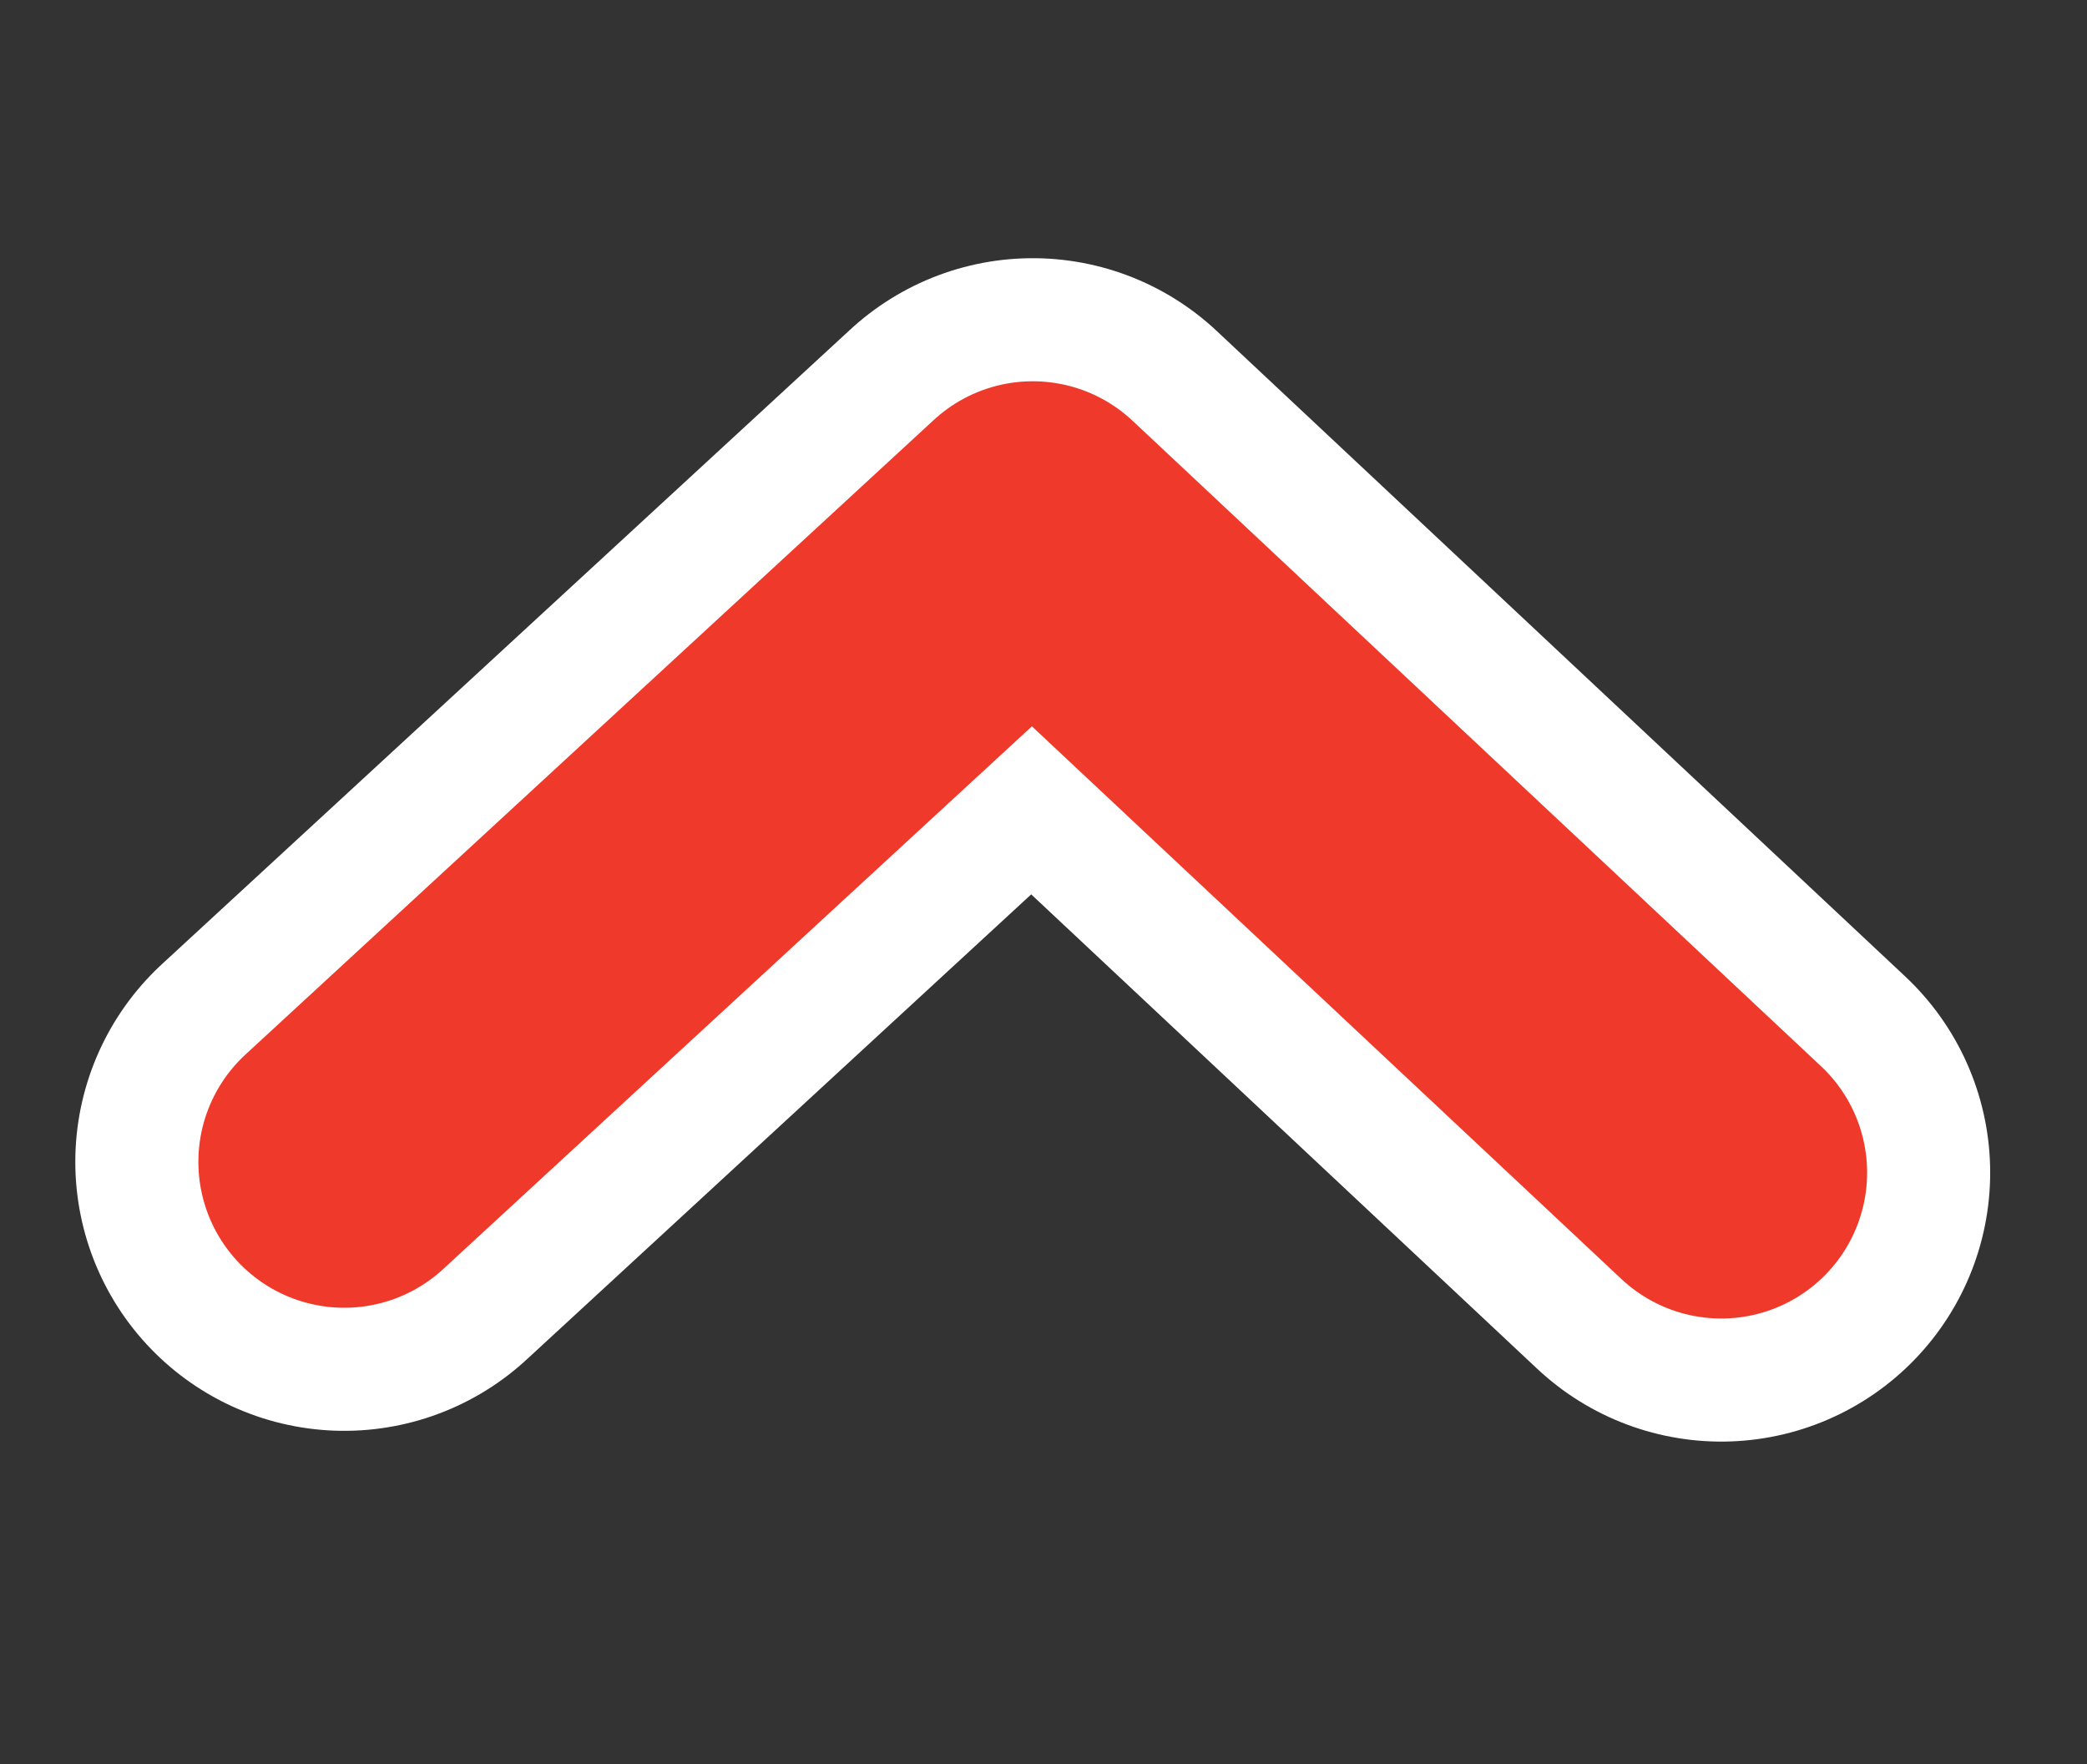
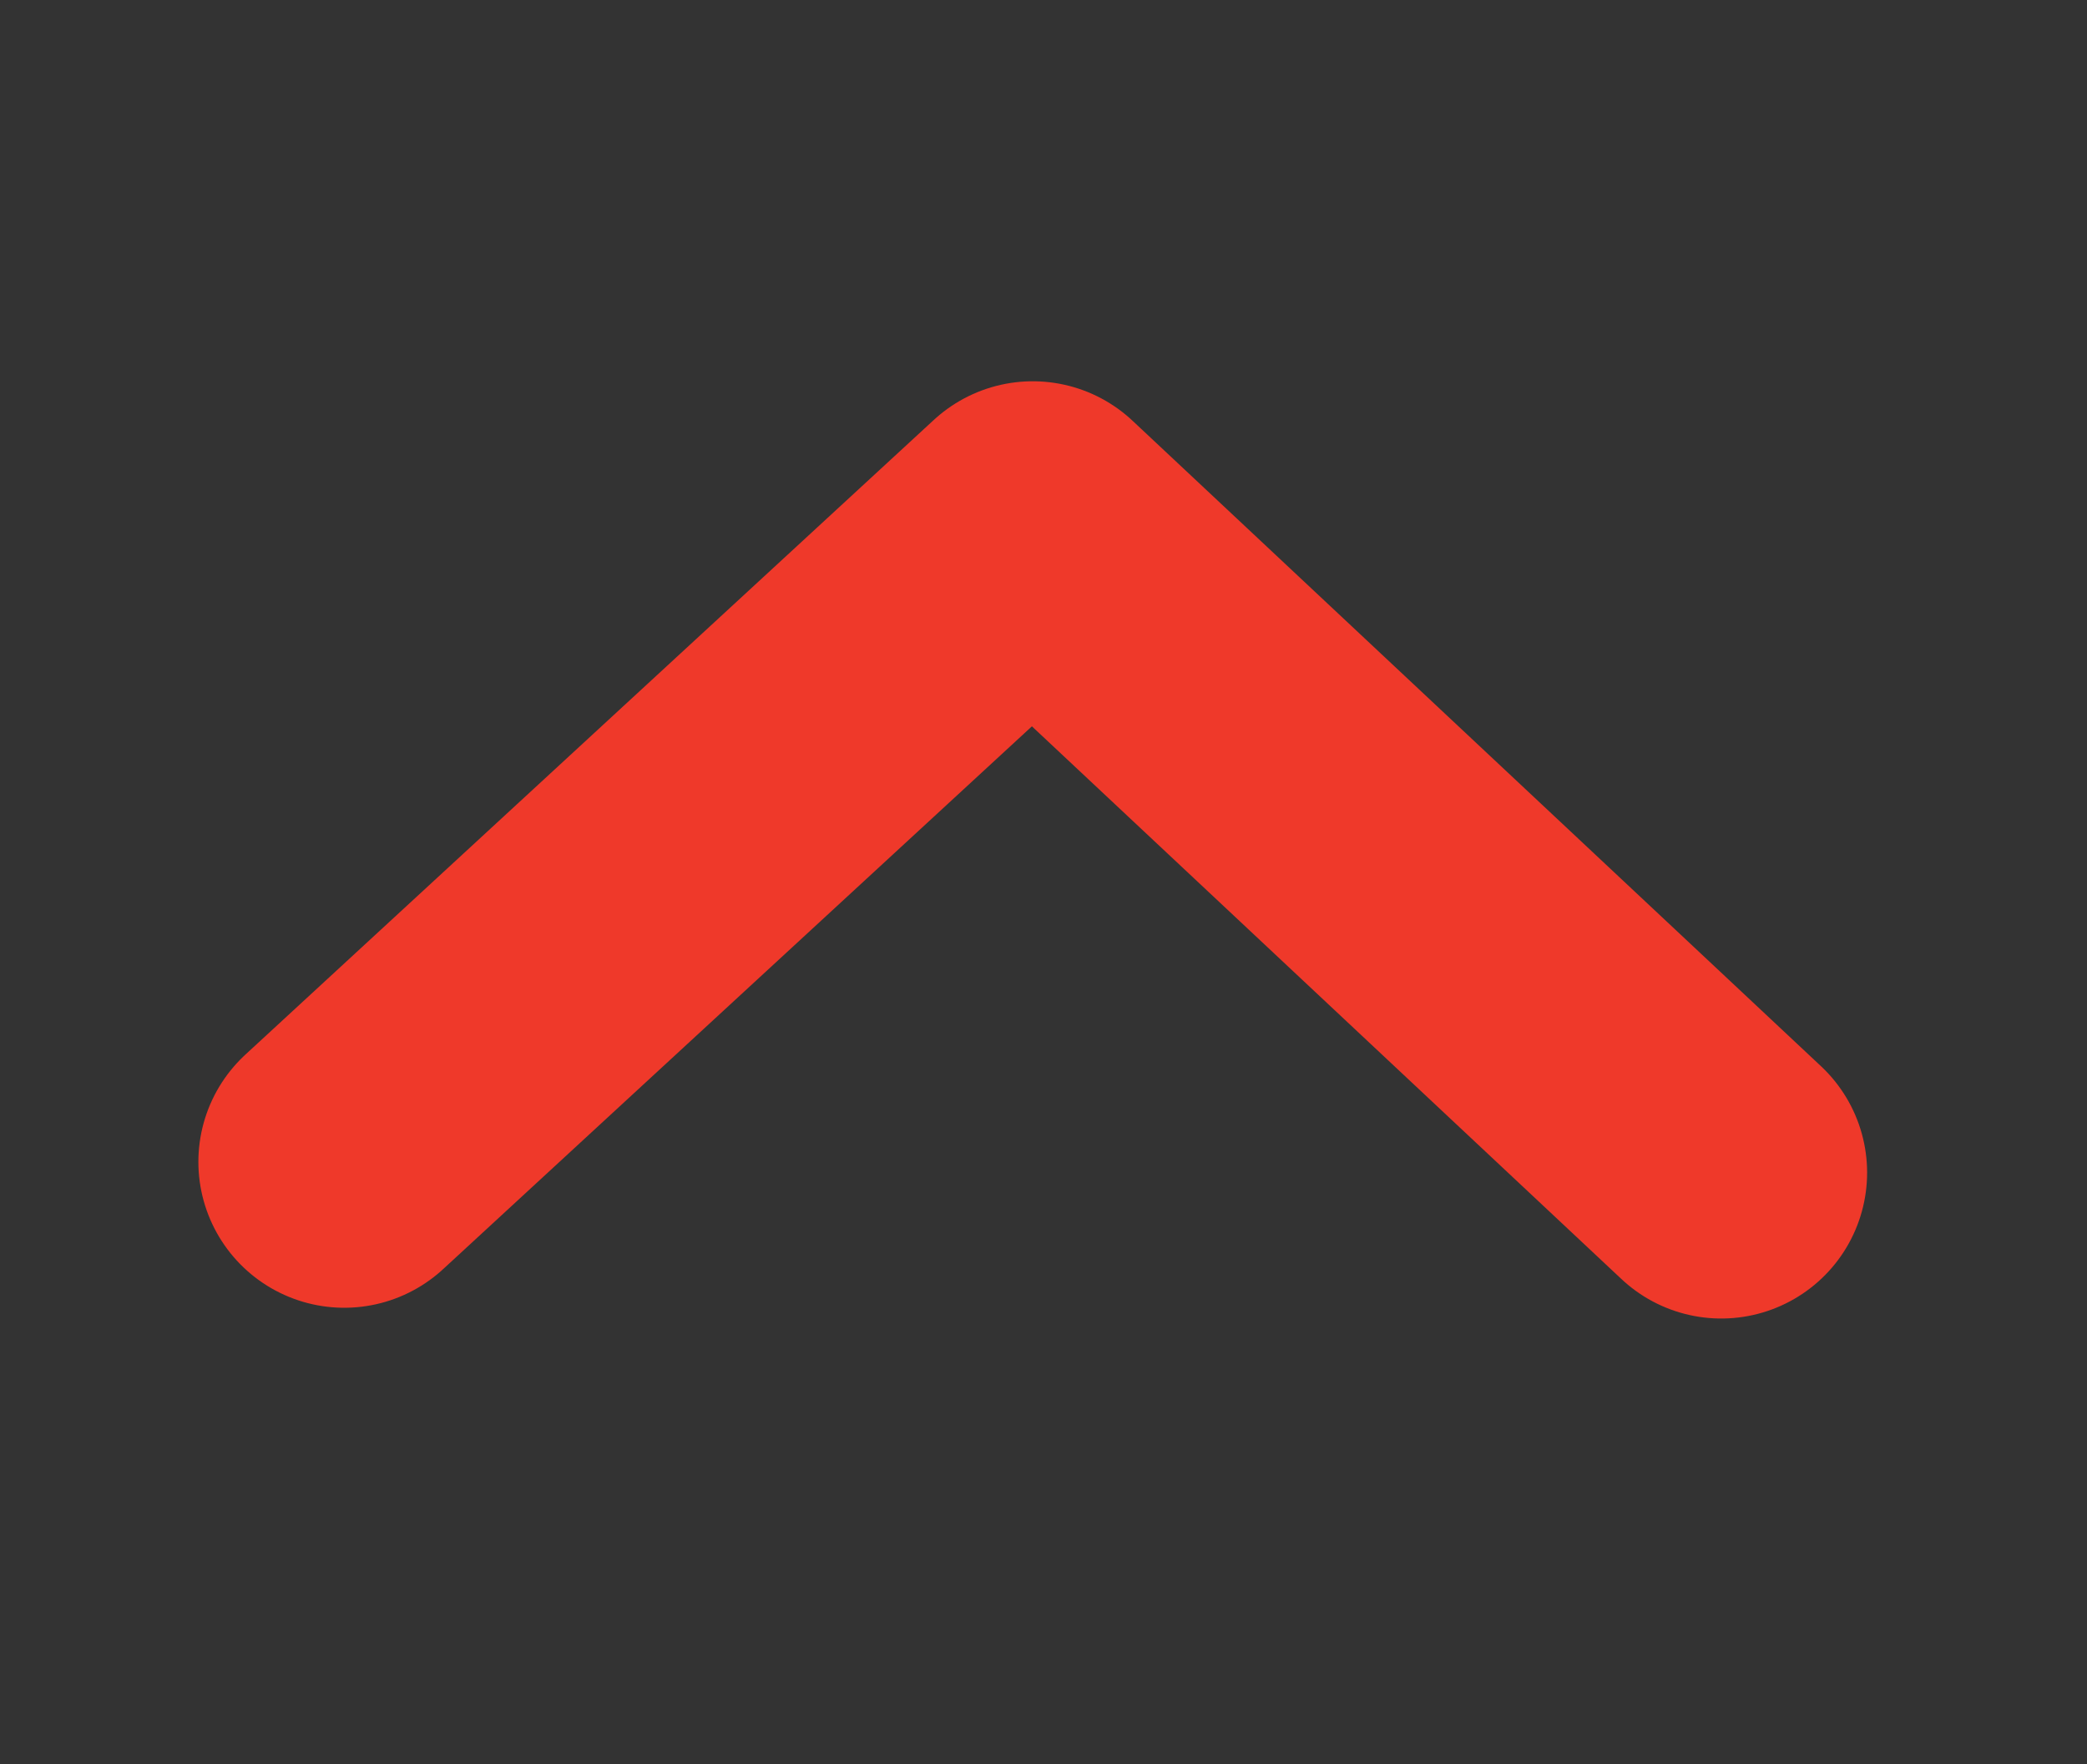
<svg xmlns="http://www.w3.org/2000/svg" version="1.1" id="圖層_1" x="0px" y="0px" viewBox="0 0 19.4 16.4" style="enable-background:new 0 0 19.4 16.4;" xml:space="preserve">
  <rect x="0" y="0" width="19.4" height="16.4" fill="#333333" stroke="none" />
  <style type="text/css">
	.st0{fill:none;stroke:#FFFFFF;stroke-width:5;stroke-linecap:round;stroke-linejoin:round;}
	.st1{fill:none;stroke:#EF392A;stroke-width:2.712;stroke-linecap:round;stroke-linejoin:round;}
</style>
-   <path class="st0" d="M16,10.9L9.6,4.9l-6.4,5.9" />
  <path class="st1" d="M16,10.9L9.6,4.9l-6.4,5.9" />
</svg>